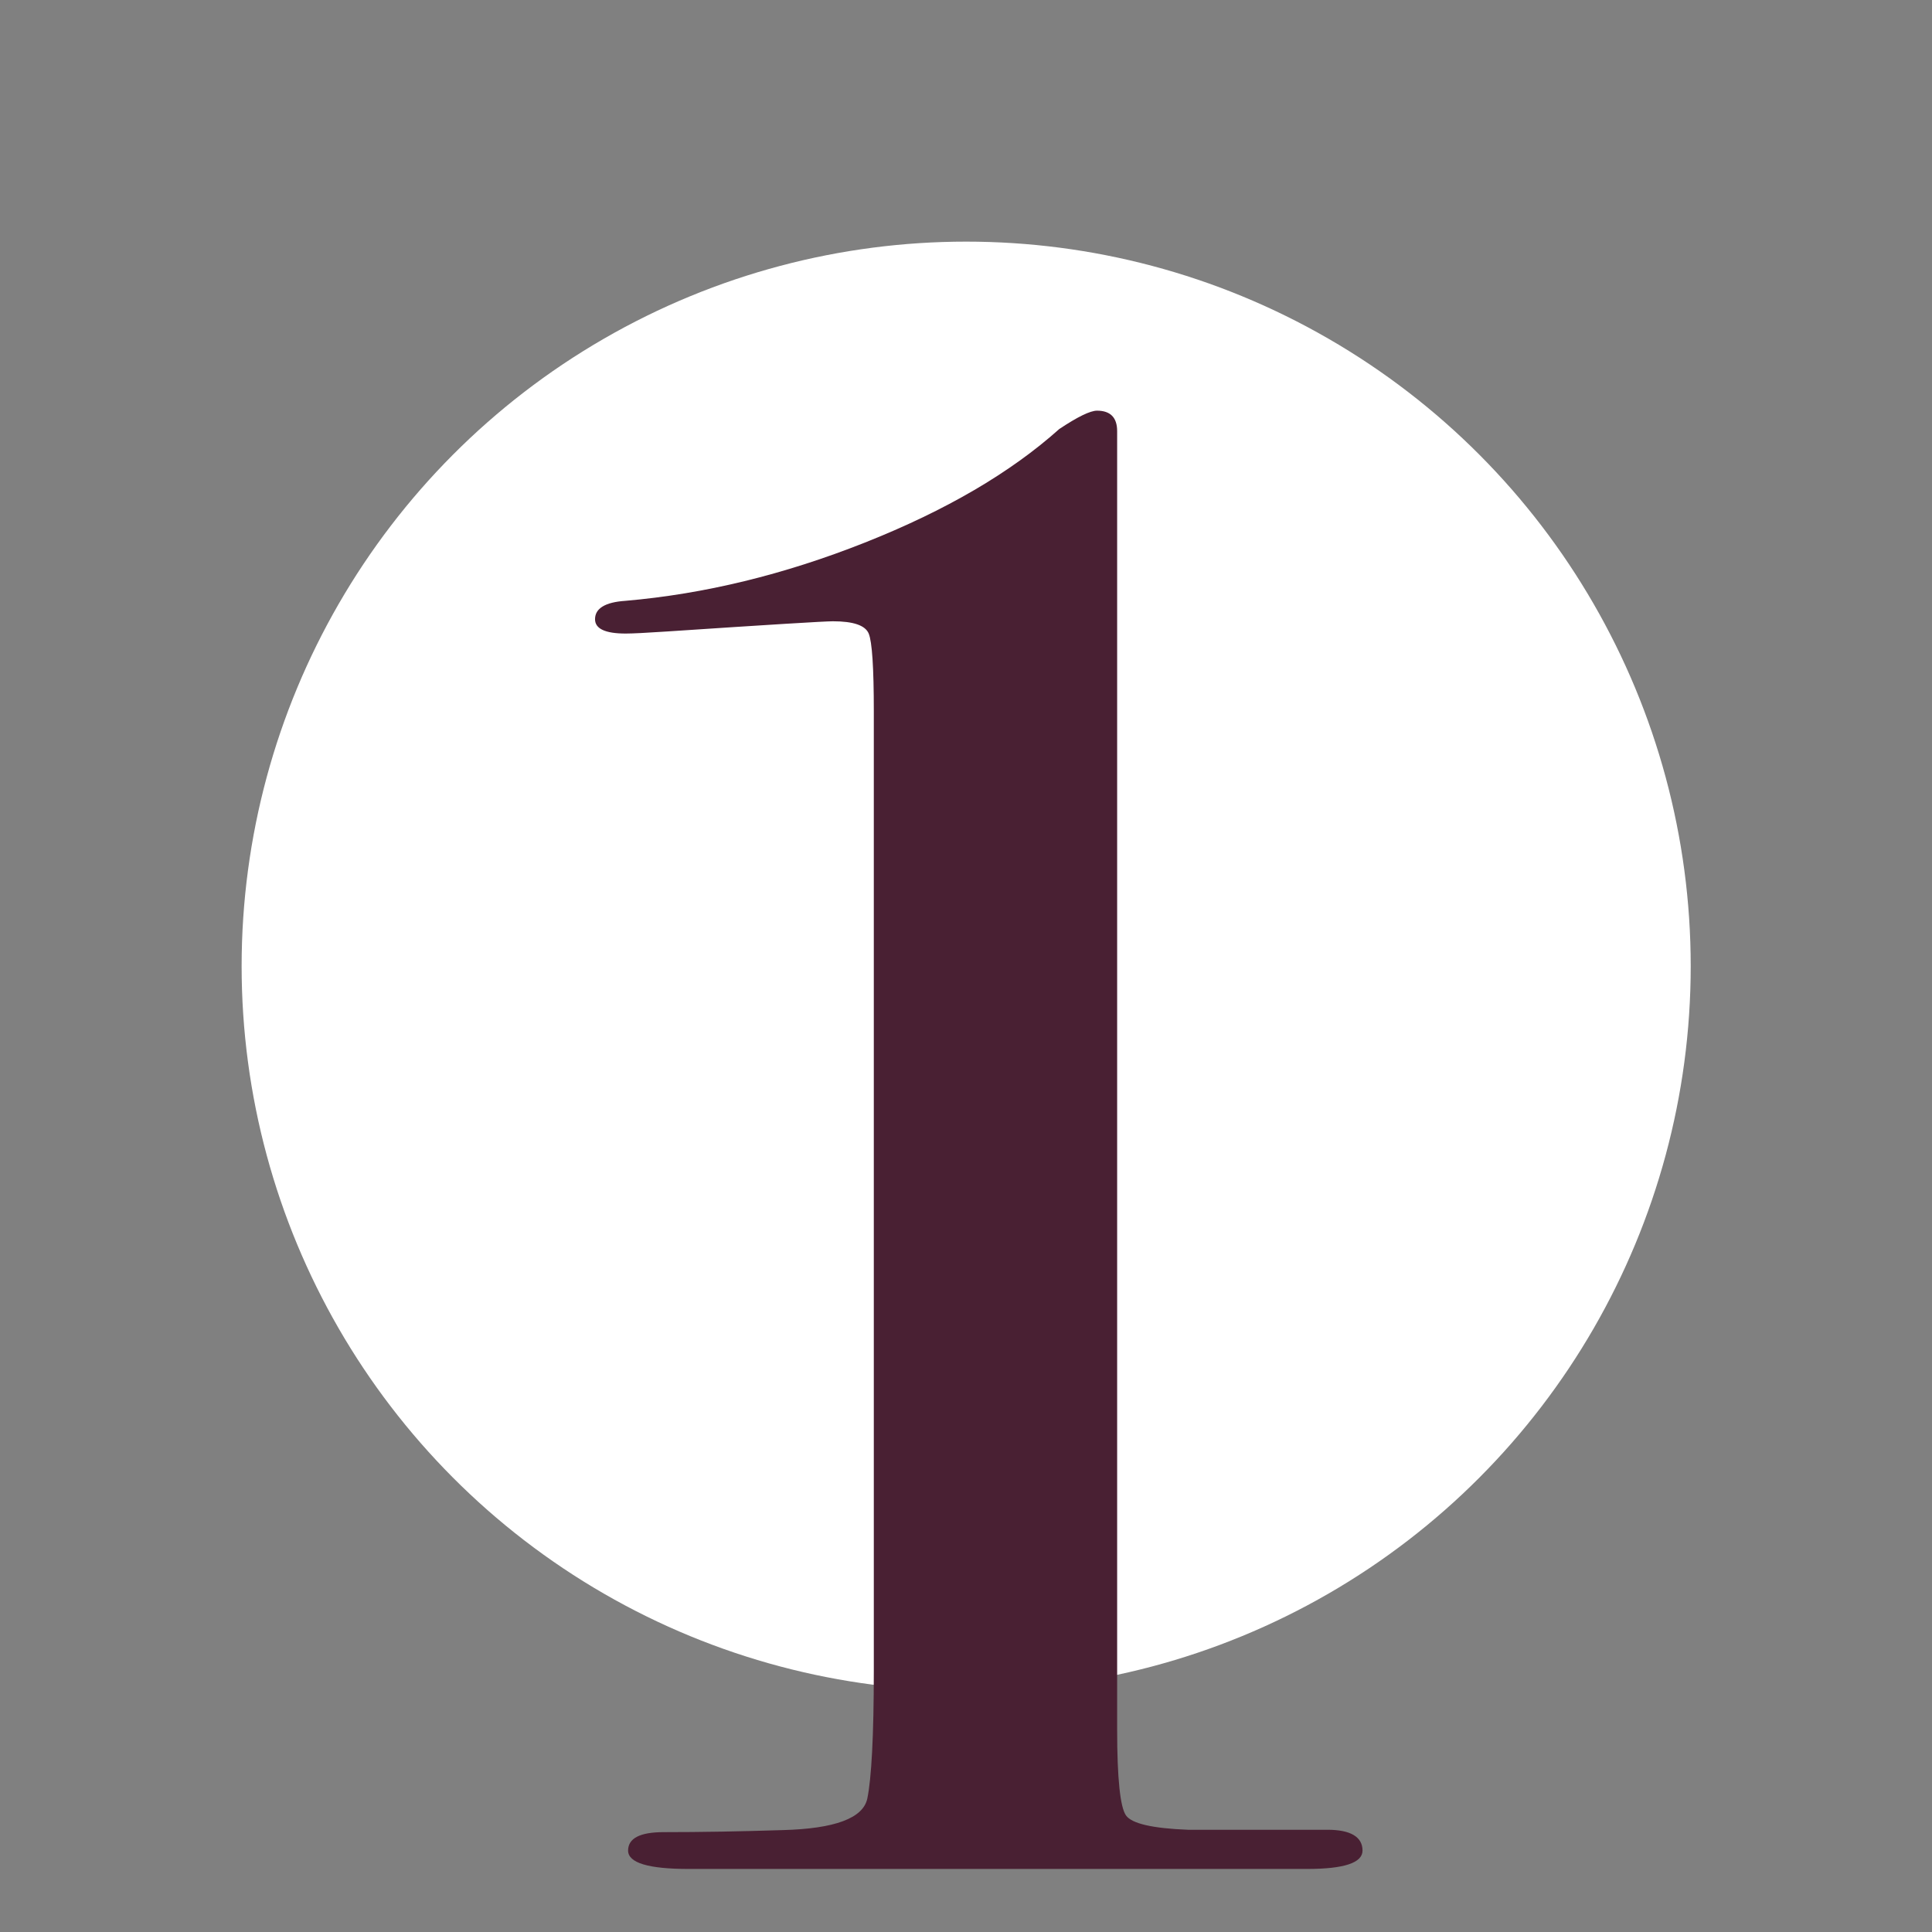
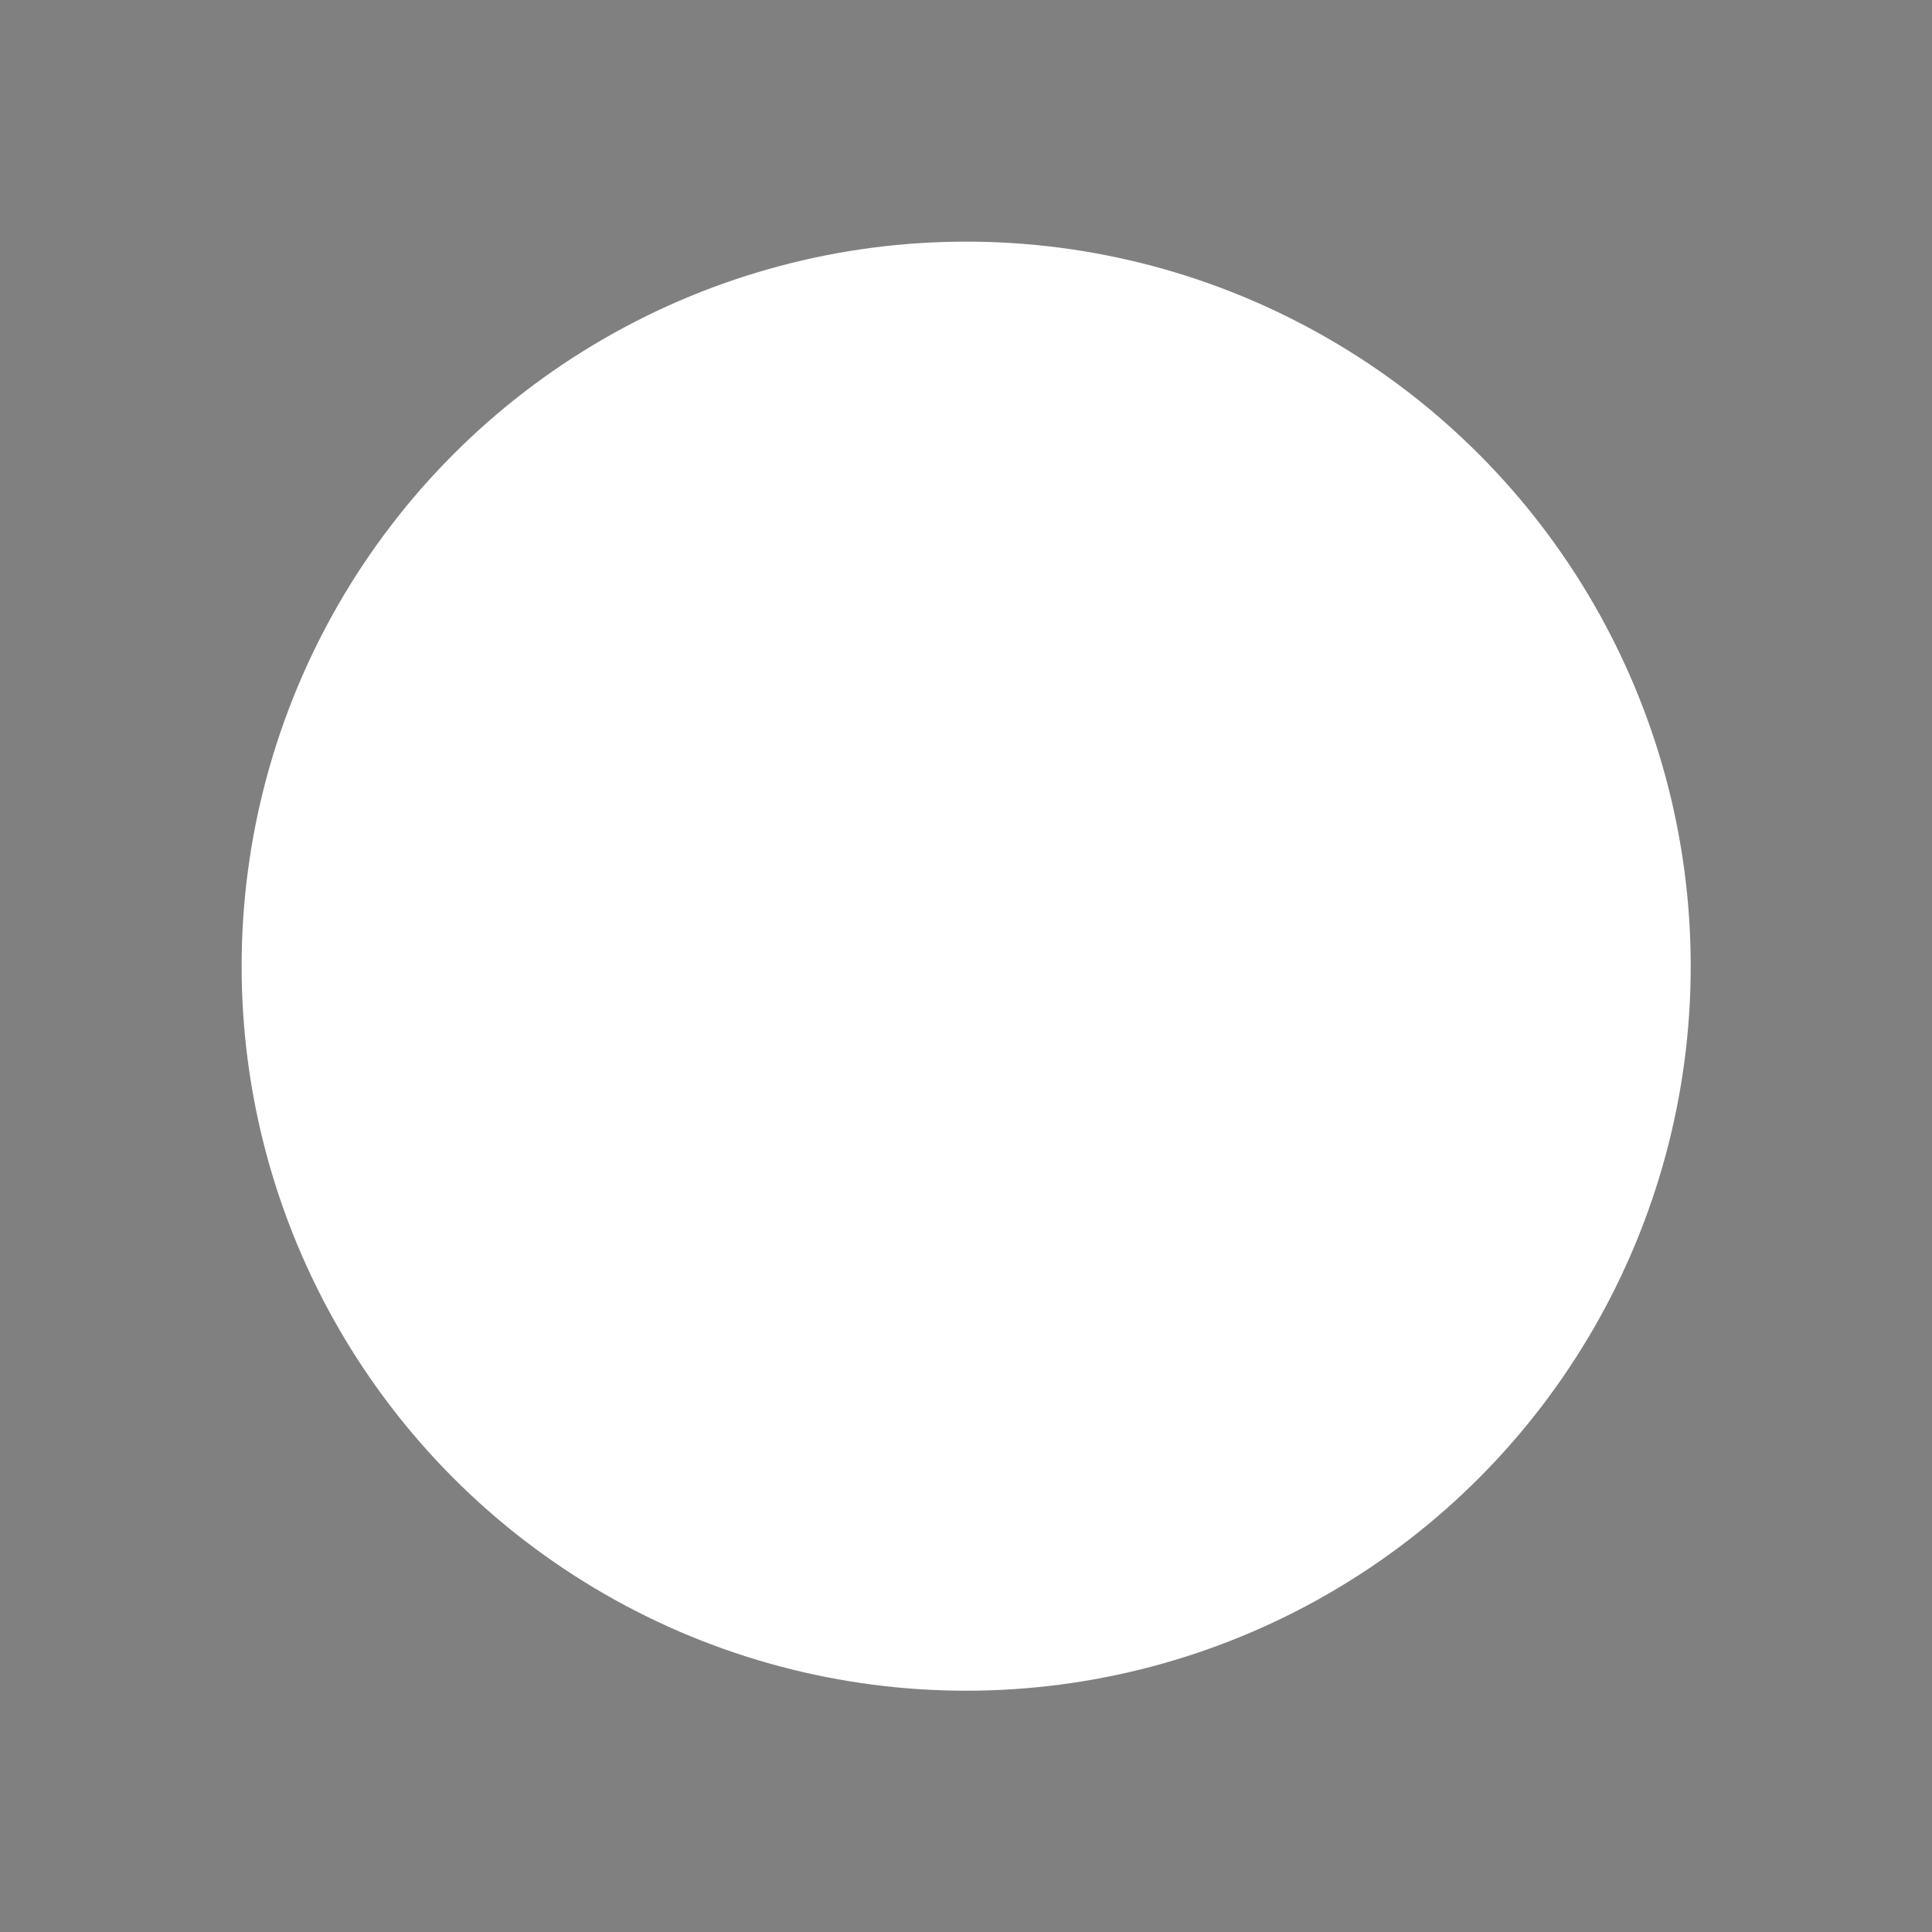
<svg xmlns="http://www.w3.org/2000/svg" version="1.1" id="Capa_1" x="0px" y="0px" viewBox="0 0 566.9 566.9" style="enable-background:new 0 0 566.9 566.9;" xml:space="preserve">
  <rect x="0" y="0" width="566.9" height="566.9" fill="#808080" stroke="none" />
  <style type="text/css">
	.st0{fill:#FFFFFF;}
	.st1{fill:#492033;}
</style>
  <circle class="st0" cx="283.5" cy="283.5" r="212.6" />
  <g>
-     <path class="st1" d="M399.8,543c0,3.6-5.4,5.4-16.3,5.4h-8.9h-28.1c-18.8,0-37.8,0-57,0c-34.1,0-55.8,0-65.2,0s-16.8,0-22.2,0   c-11.9,0-17.8-1.8-17.8-5.4c0-3.6,3.5-5.4,10.4-5.4c10.9,0,22.5-0.2,34.9-0.6c15.4-0.4,23.7-3.5,24.9-9.3   c1.2-5.8,1.9-18.3,1.9-37.4V208.7c0-12.8-0.5-20.4-1.5-22.8c-1-2.4-4.5-3.6-10.5-3.6c-2.5,0-18.8,1-48.8,3c-6,0.4-10,0.6-12,0.6   c-6,0-9-1.4-9-4.2c0-3.2,3-5,8.9-5.4c23.2-2,46.6-7.7,70.3-17.1c23.7-9.4,42.7-20.5,57-33.3c5.4-3.6,9.1-5.4,11.1-5.4   c3.9,0,5.9,2,5.9,6v11.4c0,3.2,0,6.8,0,10.8v358.8c0,14.4,0.9,22.8,2.6,25.2c1.7,2.4,7.8,3.8,18.2,4.2h17.1h12.6h11.2   C396.3,536.9,399.8,539,399.8,543z" />
-   </g>
+     </g>
</svg>